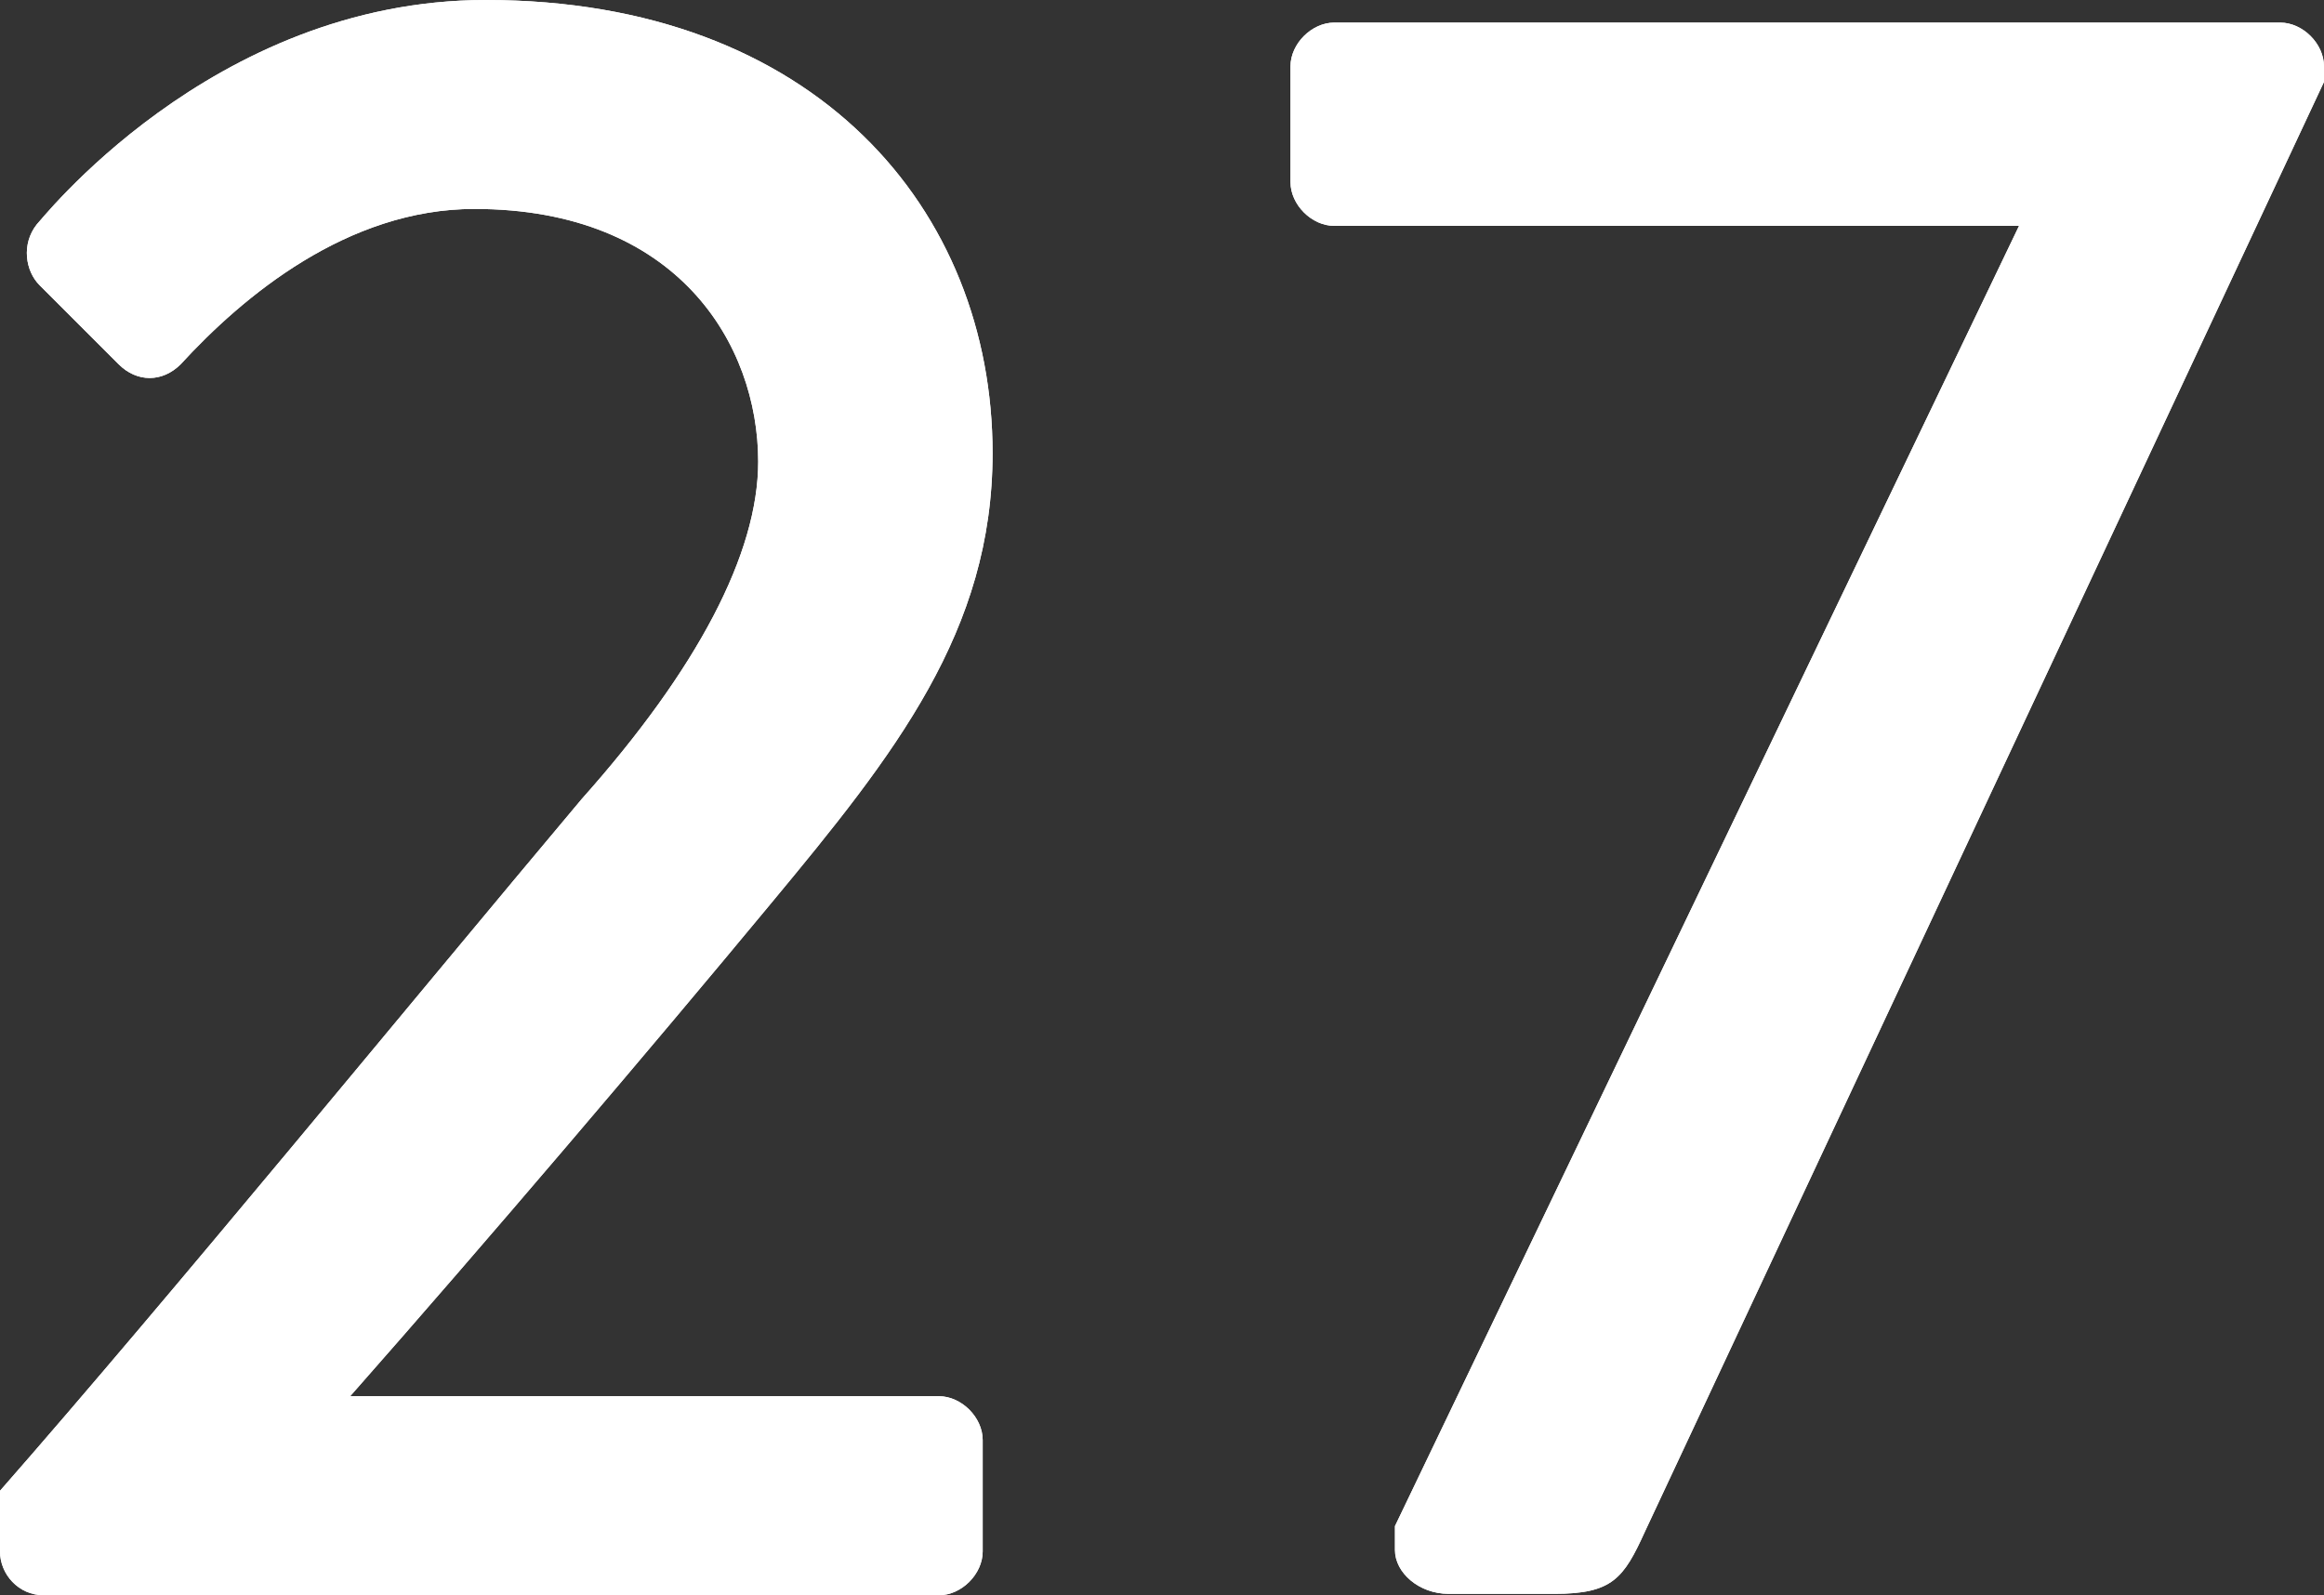
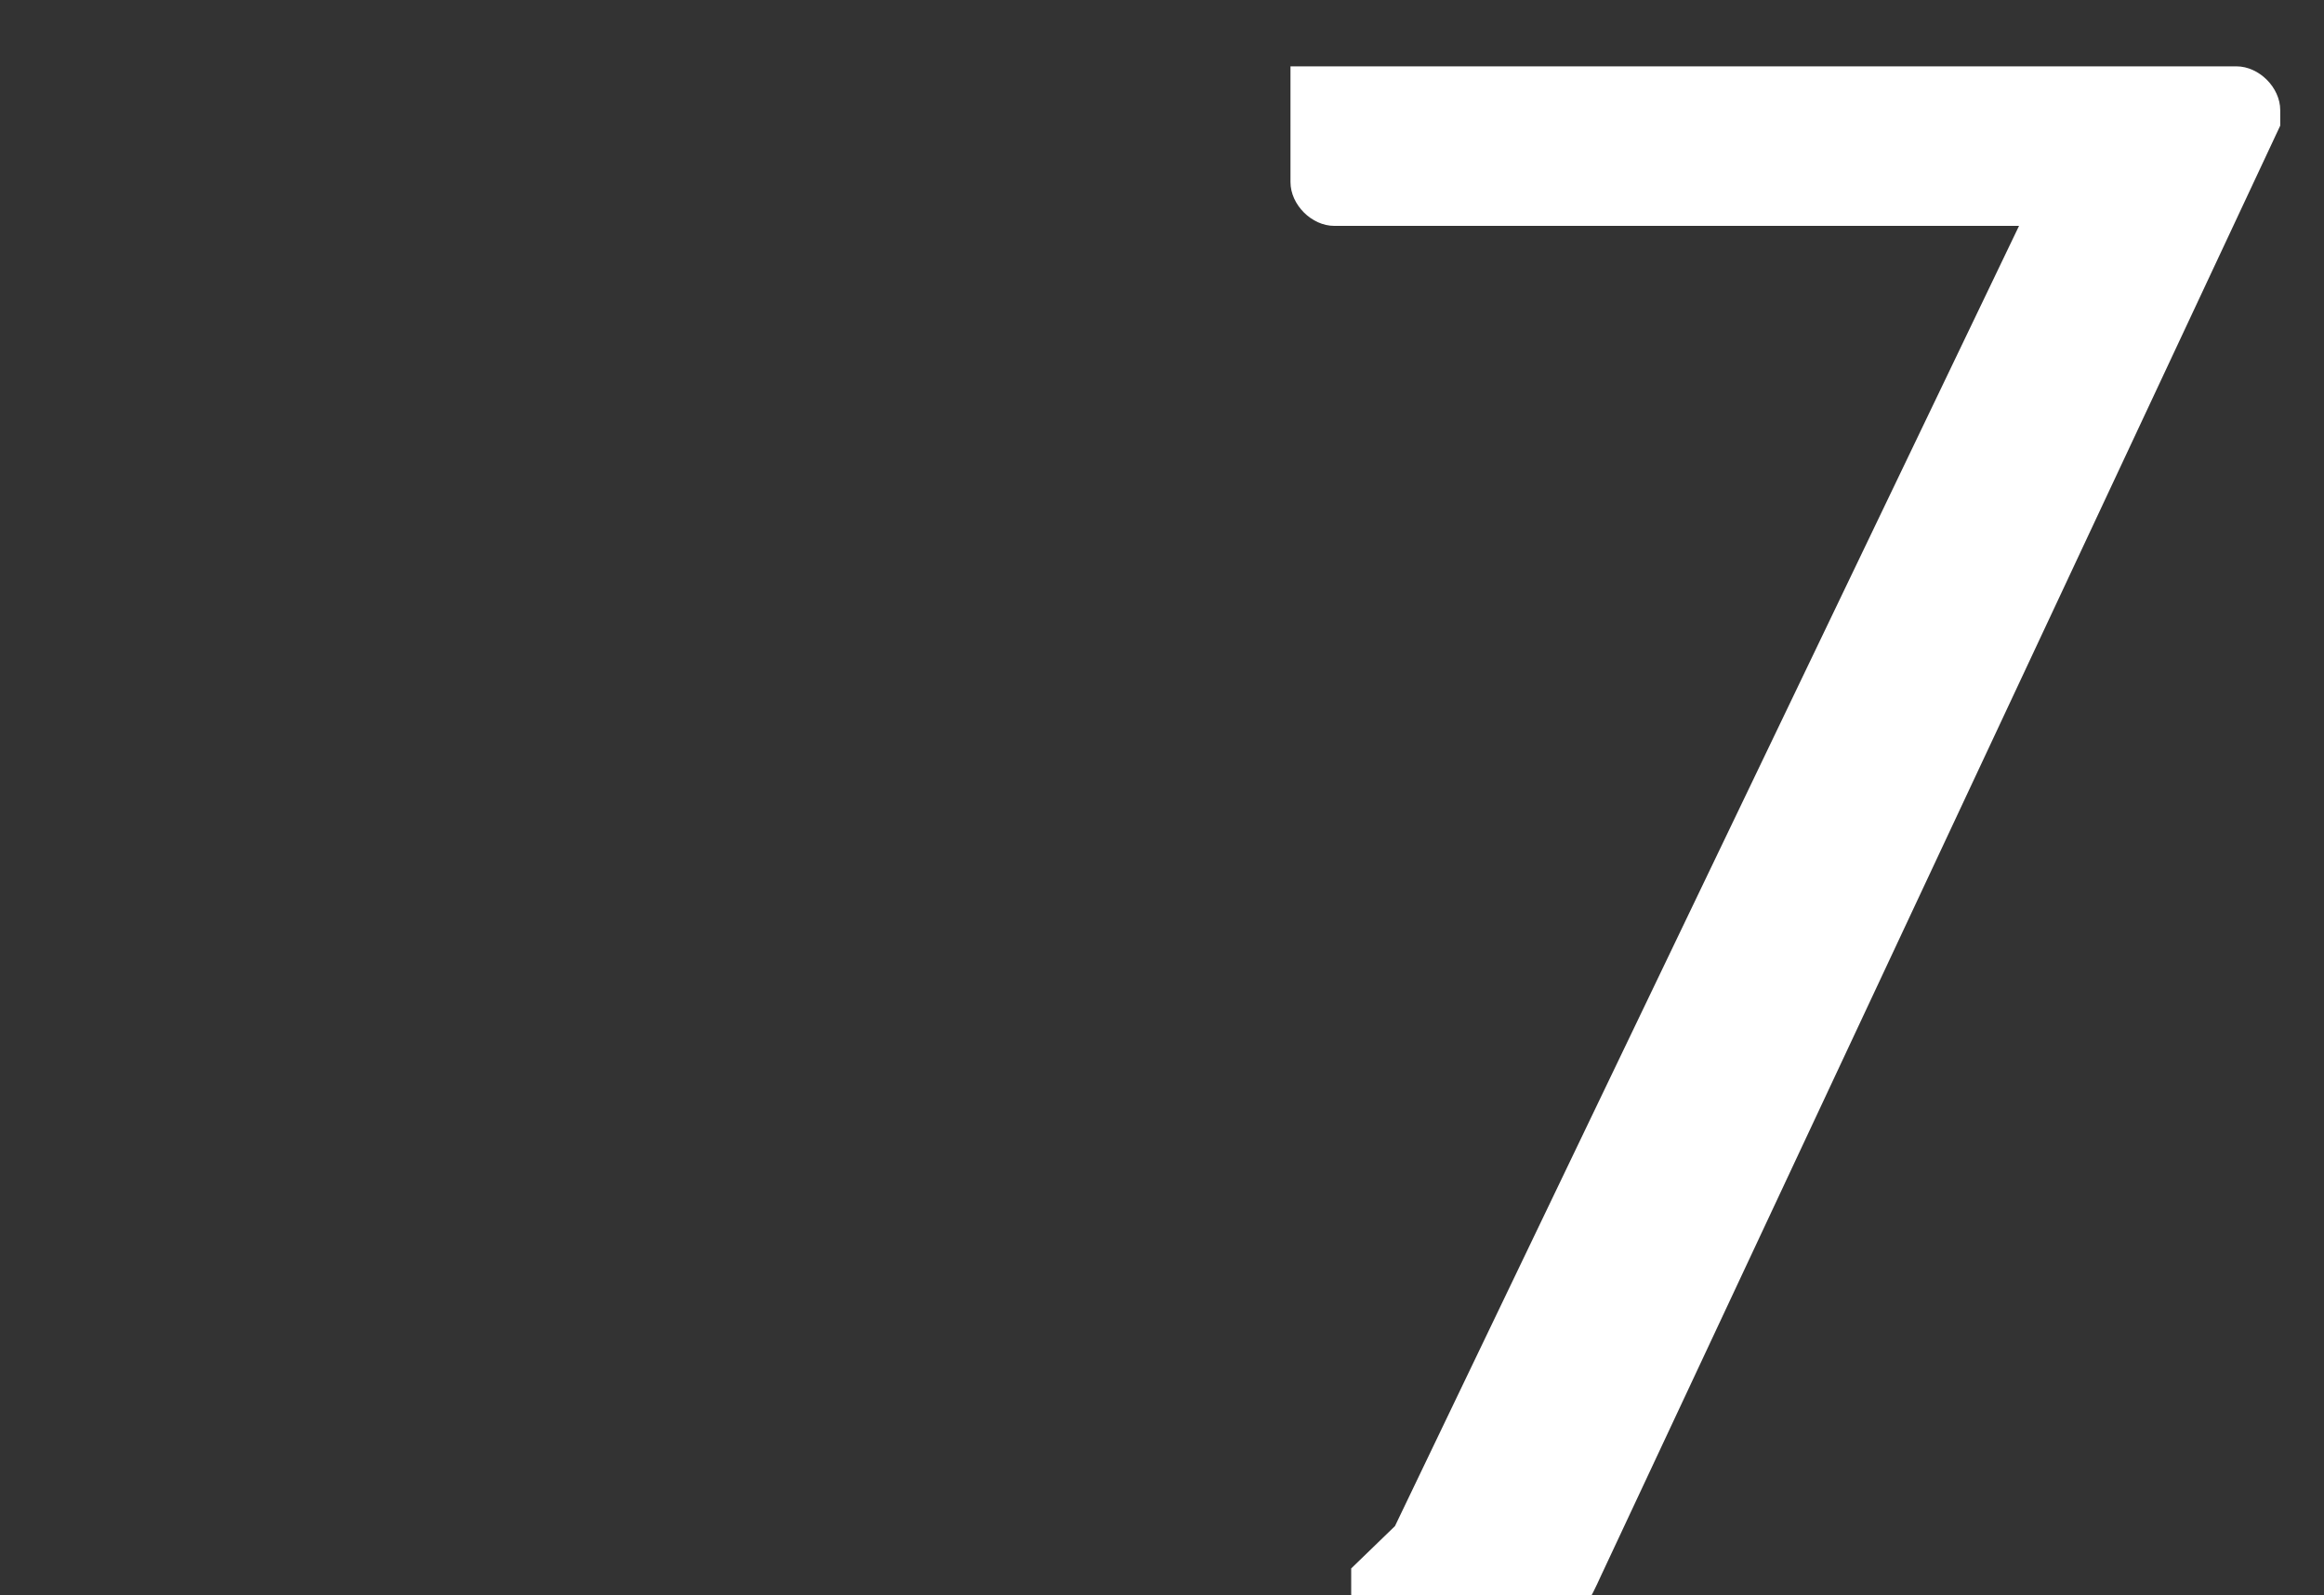
<svg xmlns="http://www.w3.org/2000/svg" id="Layer_2" data-name="Layer 2" viewBox="0 0 16.46 11.3">
  <rect x="0" y="0" width="16.46" height="11.3" fill="#333333" stroke="none" />
  <defs>
    <style> .cls-1 { fill: #fff; stroke-width: 0px; } </style>
  </defs>
  <g id="Layer_2-2" data-name="Layer 2">
-     <path class="cls-1" d="m0,10.56c1.21-1.38,2.91-3.46,4.12-4.9.82-.92,1.25-1.74,1.25-2.39,0-.83-.57-1.79-2.01-1.79-.9,0-1.64.62-2.08,1.1-.13.13-.31.13-.44,0l-.56-.56c-.1-.1-.13-.29-.02-.43C.26,1.6,1.49,0,3.44,0c2.34,0,3.59,1.49,3.59,3.21,0,1.26-.69,2.13-1.57,3.19-.87,1.05-2.01,2.39-2.98,3.49h4.17c.16,0,.31.15.31.31v.79c0,.16-.15.31-.31.31H.31c-.18,0-.31-.15-.31-.31v-.42Z" />
-     <path class="cls-1" d="m9.88,10.81L14.3,1.6h-4.85c-.16,0-.31-.15-.31-.31V.47c0-.16.15-.31.31-.31h6.7c.16,0,.31.15.31.31v.11l-4.81,10.27c-.15.33-.23.44-.64.44h-.75c-.21,0-.38-.15-.38-.31v-.18Z" />
-     <path class="cls-1" d="m0,10.56c1.21-1.38,2.91-3.46,4.12-4.9.82-.92,1.25-1.74,1.25-2.39,0-.83-.57-1.79-2.01-1.79-.9,0-1.64.62-2.08,1.1-.13.13-.31.13-.44,0l-.56-.56c-.1-.1-.13-.29-.02-.43C.26,1.6,1.49,0,3.44,0c2.34,0,3.59,1.49,3.59,3.21,0,1.26-.69,2.13-1.57,3.19-.87,1.05-2.01,2.39-2.98,3.49h4.17c.16,0,.31.15.31.31v.79c0,.16-.15.31-.31.31H.31c-.18,0-.31-.15-.31-.31v-.42Z" />
-     <path class="cls-1" d="m9.88,10.81L14.3,1.6h-4.85c-.16,0-.31-.15-.31-.31V.47c0-.16.15-.31.31-.31h6.7c.16,0,.31.15.31.31v.11l-4.81,10.27c-.15.33-.23.44-.64.44h-.75c-.21,0-.38-.15-.38-.31v-.18Z" />
+     <path class="cls-1" d="m9.88,10.81L14.3,1.6h-4.85c-.16,0-.31-.15-.31-.31V.47h6.7c.16,0,.31.15.31.31v.11l-4.81,10.27c-.15.33-.23.44-.64.44h-.75c-.21,0-.38-.15-.38-.31v-.18Z" />
  </g>
</svg>